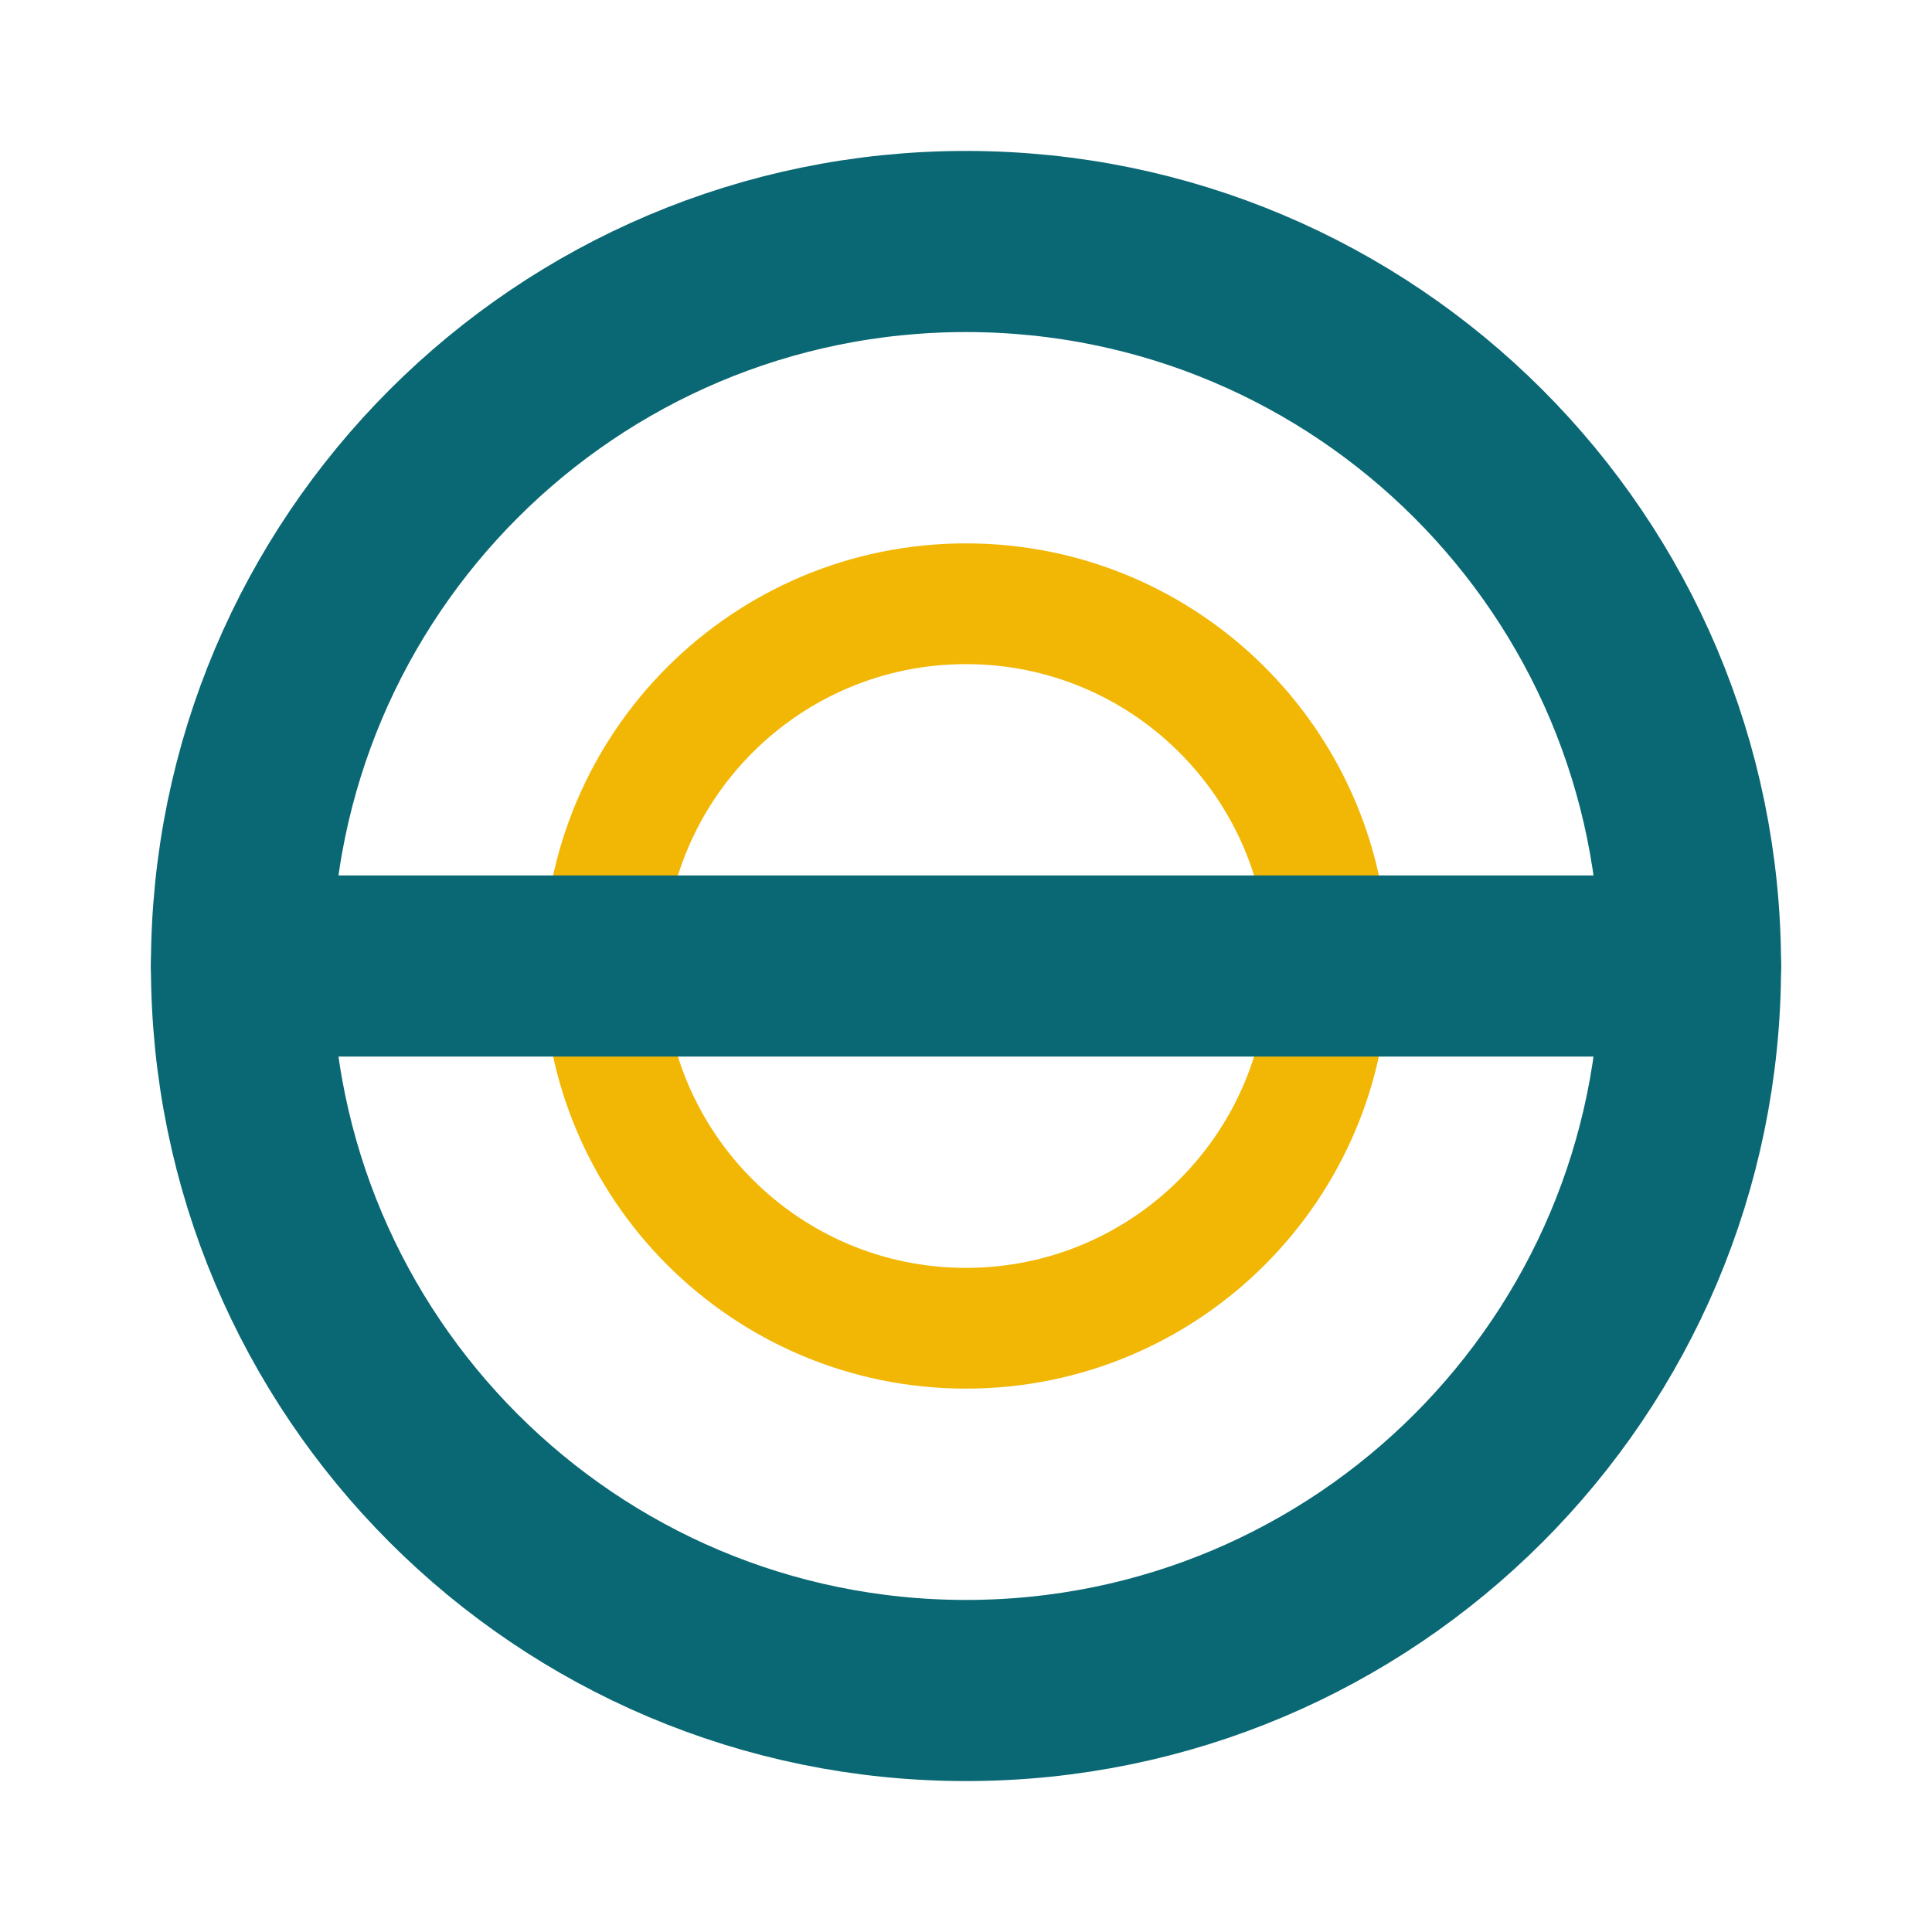
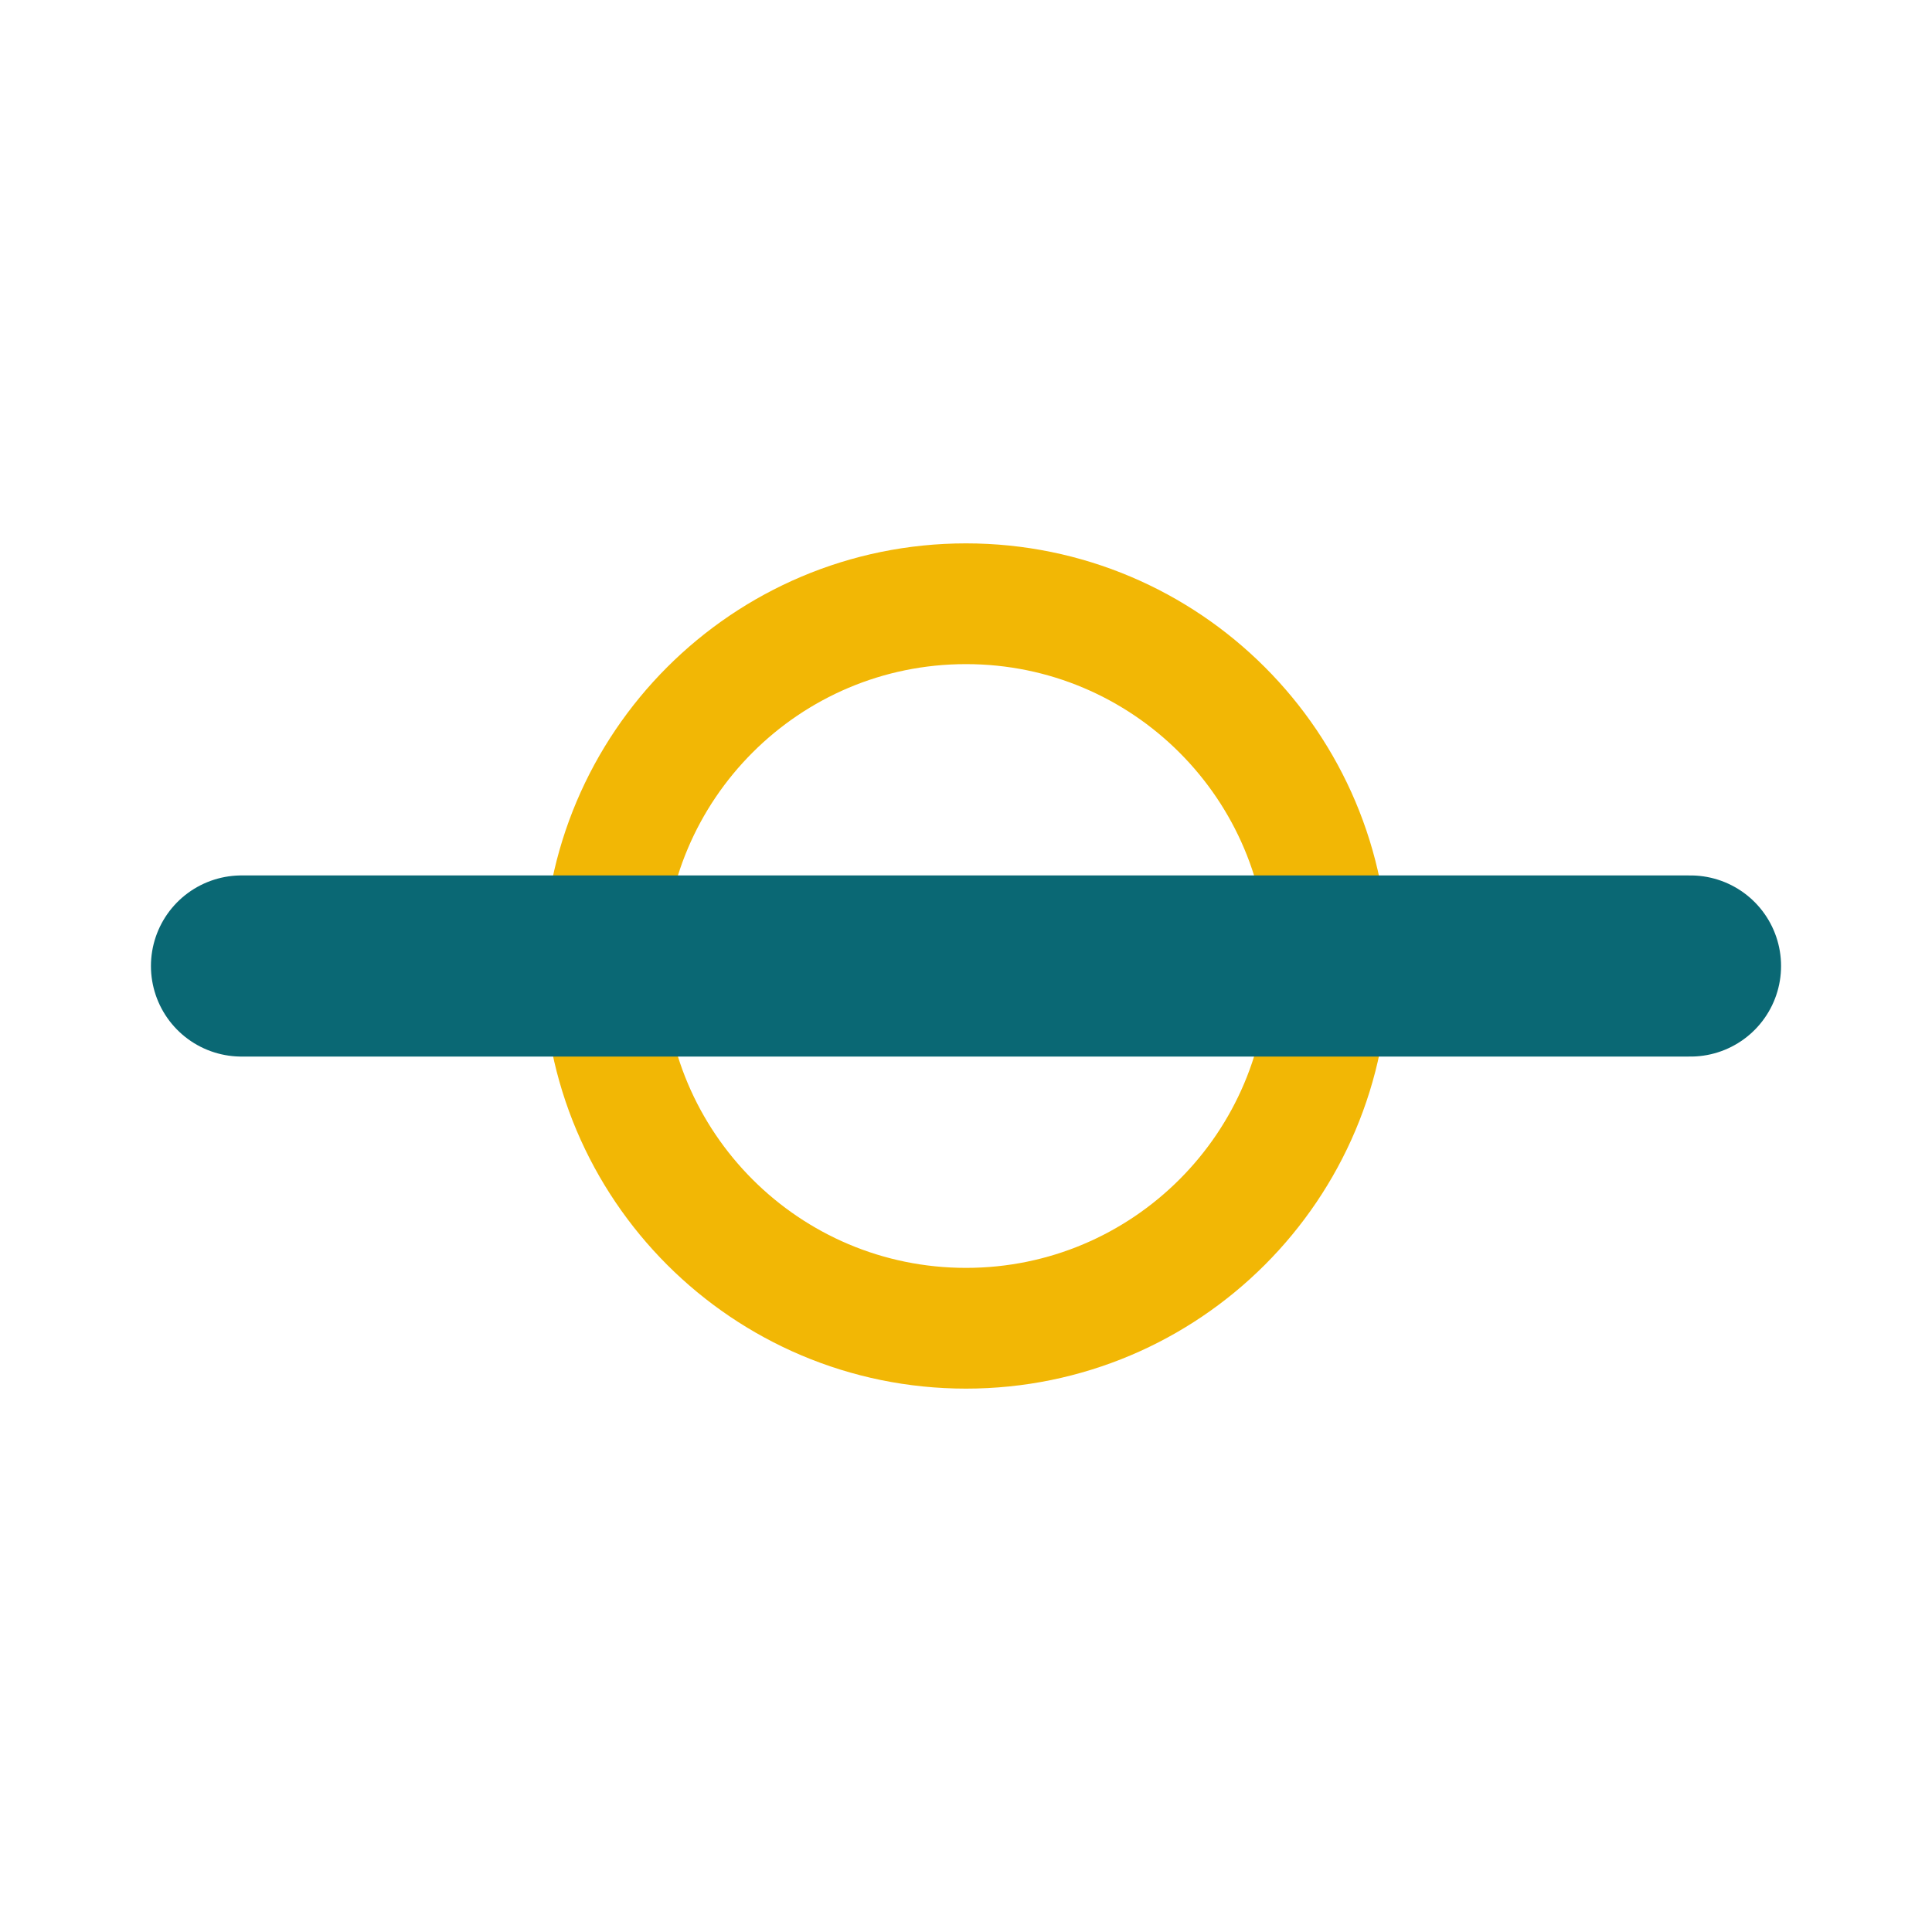
<svg xmlns="http://www.w3.org/2000/svg" width="64" height="64" viewBox="0 0 64 64" fill="none">
-   <path d="M32 56C45.255 56 56 45.255 56 32C56 18.745 45.255 8 32 8C18.745 8 8 18.745 8 32C8 45.255 18.745 56 32 56Z" stroke="#0A6874" stroke-width="6" stroke-miterlimit="10" stroke-linecap="round" stroke-linejoin="round" />
  <path d="M32 44C38.627 44 44 38.627 44 32C44 25.373 38.627 20 32 20C25.373 20 20 25.373 20 32C20 38.627 25.373 44 32 44Z" stroke="#F2B705" stroke-width="4" stroke-miterlimit="10" stroke-linecap="round" stroke-linejoin="round" />
  <path d="M8 32H56" stroke="#0A6874" stroke-width="6" stroke-miterlimit="10" stroke-linecap="round" stroke-linejoin="round" />
</svg>